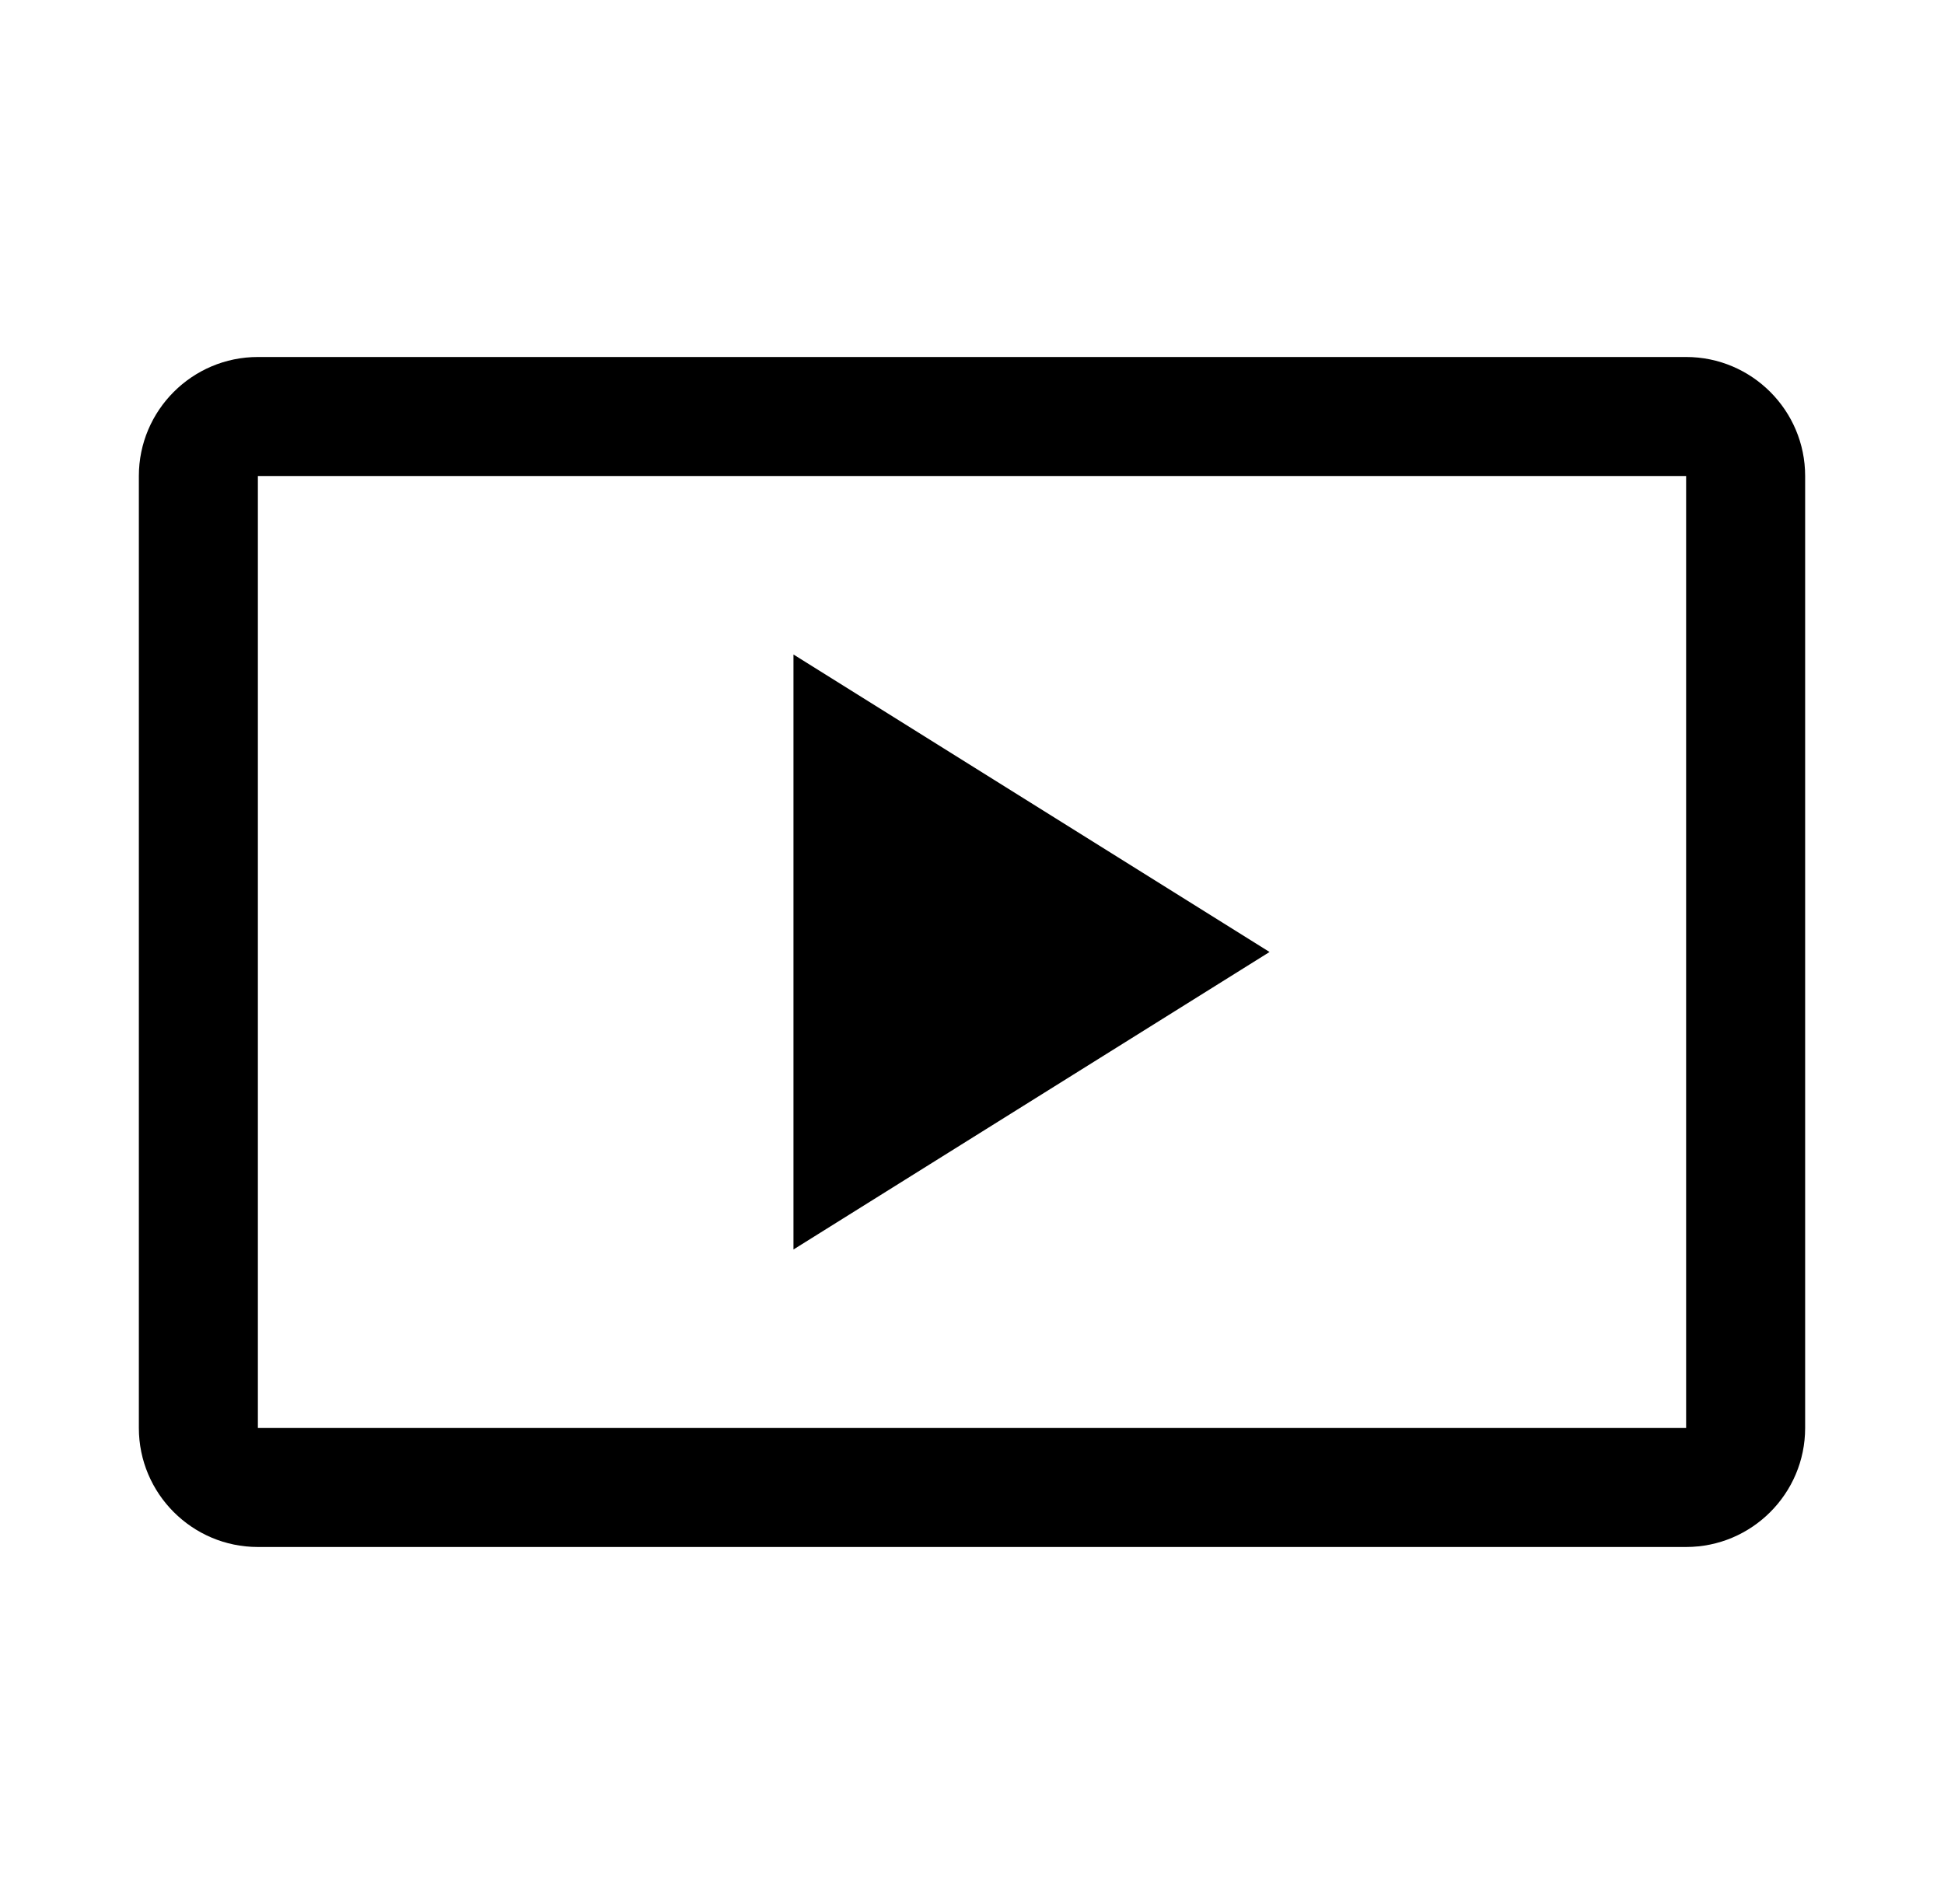
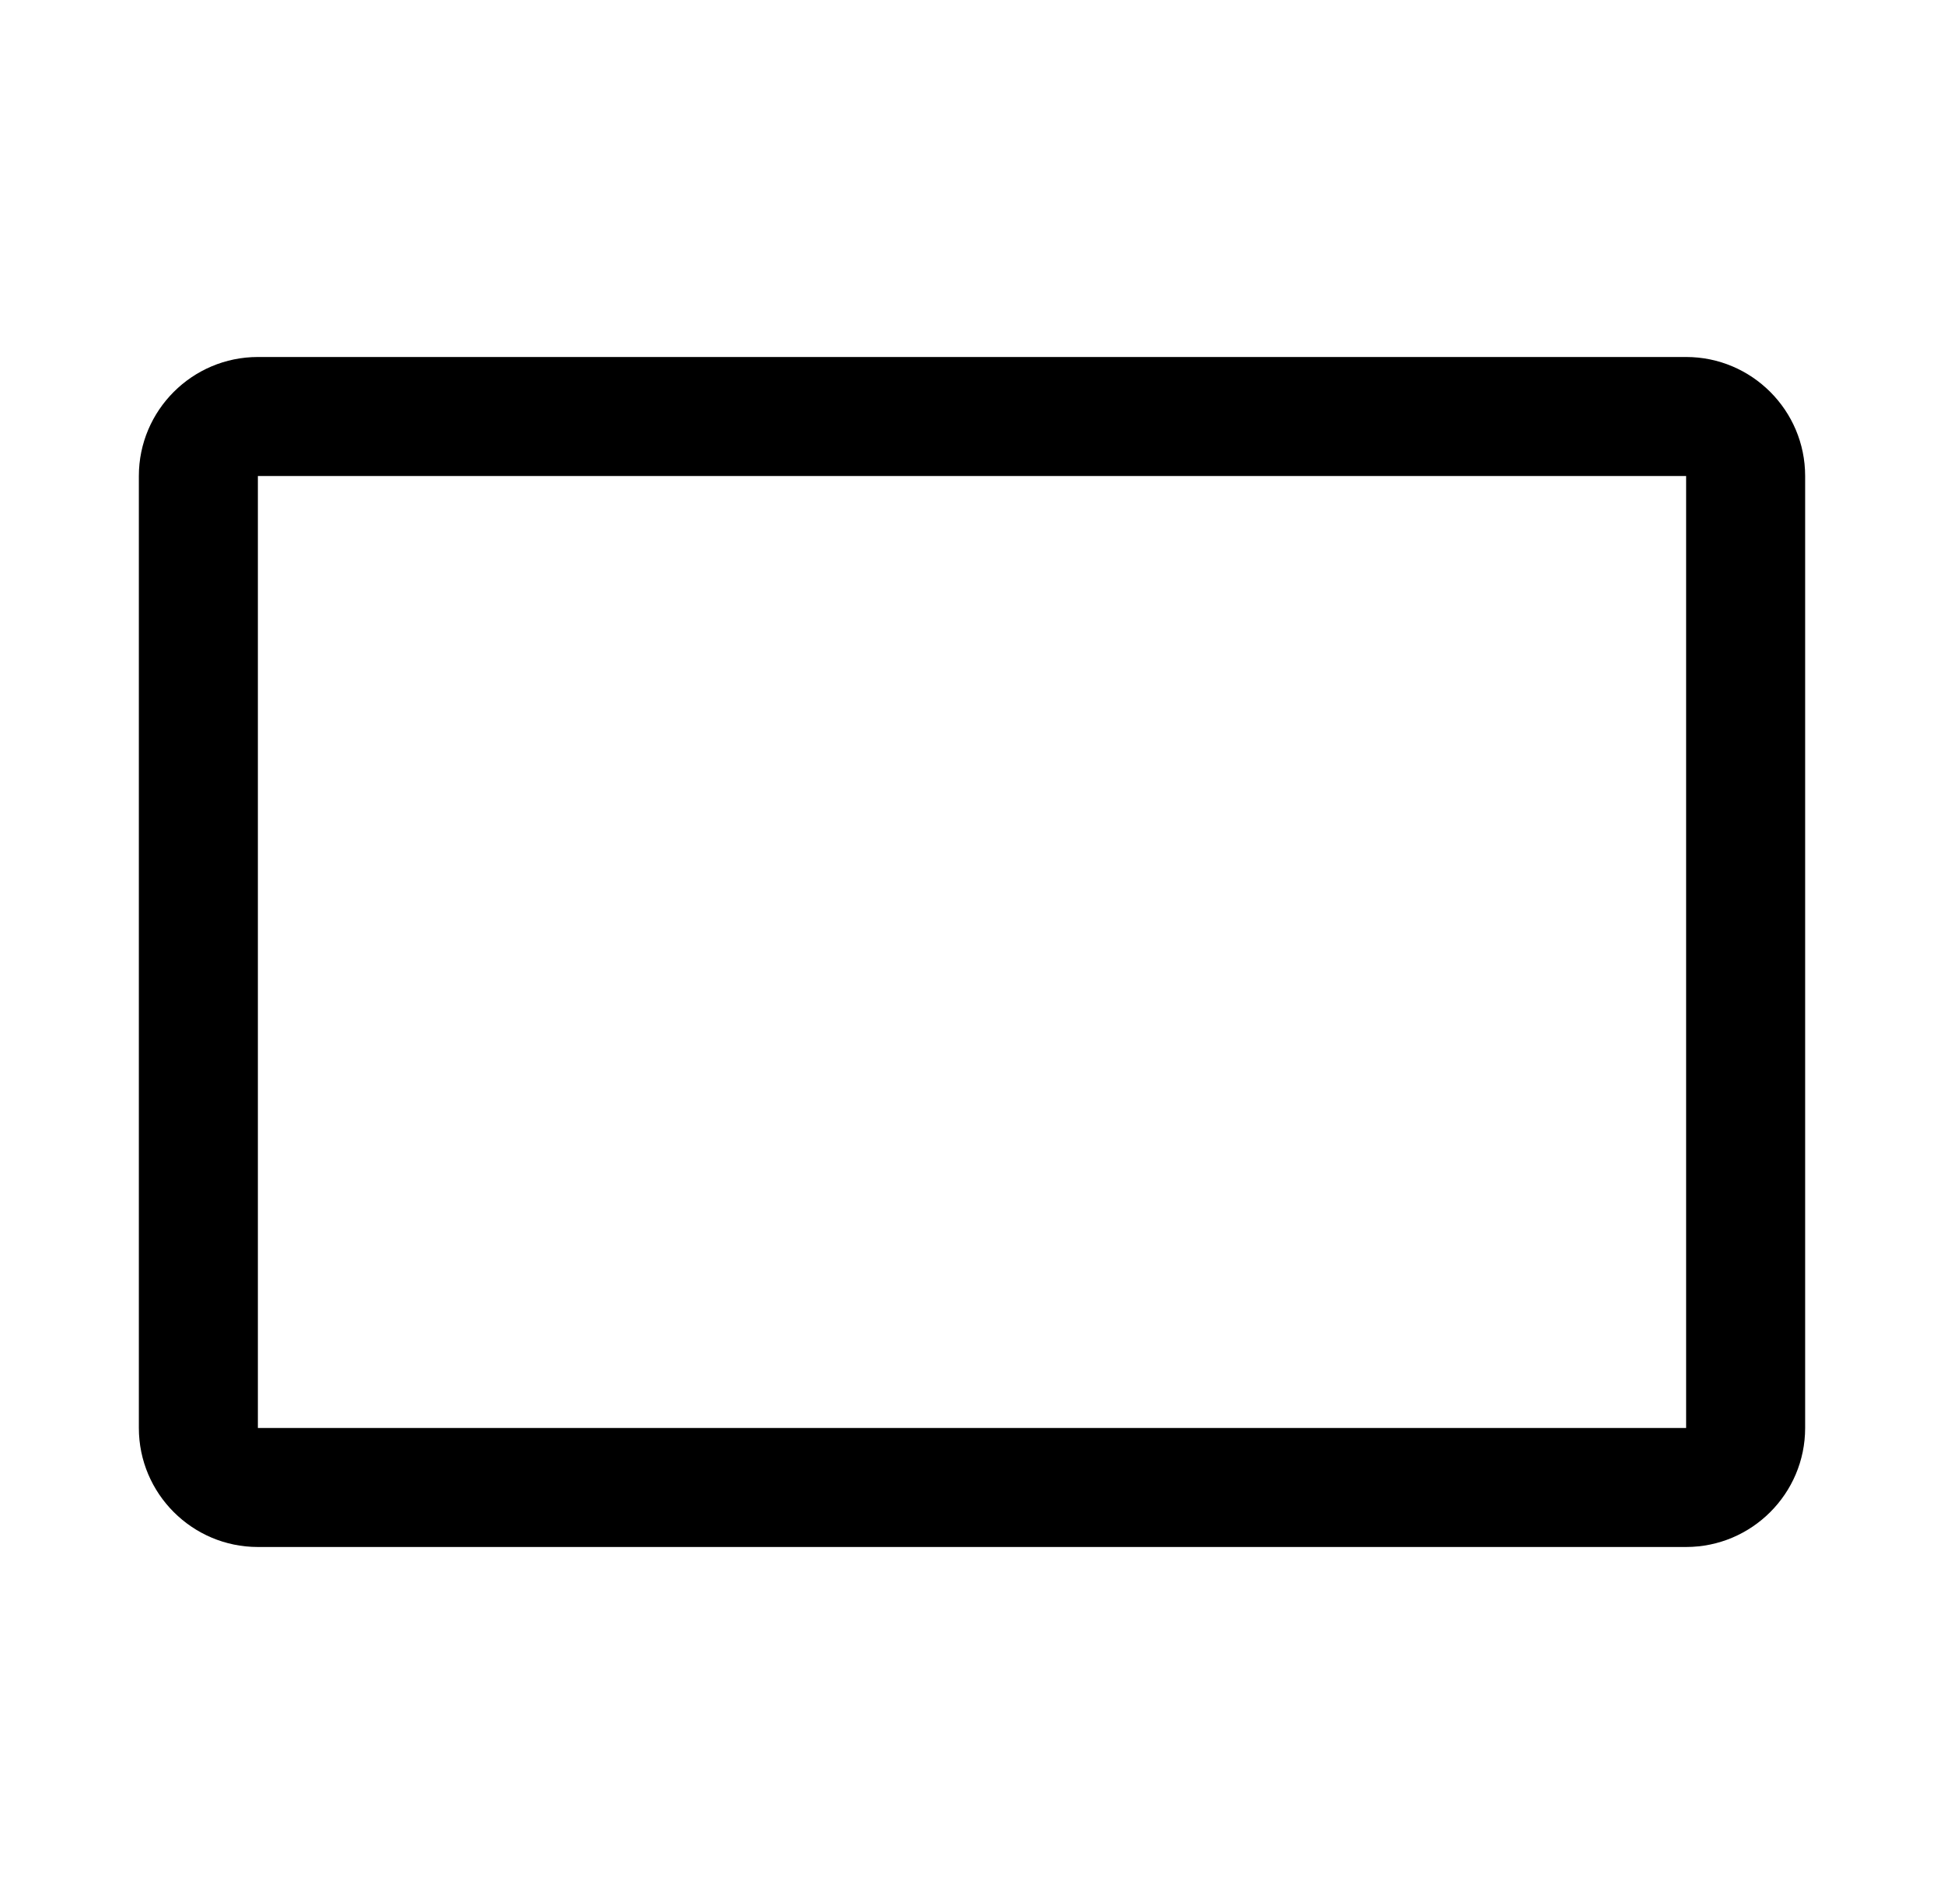
<svg xmlns="http://www.w3.org/2000/svg" width="49" height="48" viewBox="0 0 49 48" fill="none">
  <g clip-path="url(#clip0_298_12009)">
-     <path d="M20 16.5V31.5L32 24L20 16.5Z" fill="black" />
    <path d="M42.5 9H6.5C4.846 9 3.5 10.346 3.5 12V36C3.5 37.654 4.846 39 6.5 39H42.5C44.154 39 45.5 37.654 45.5 36V12C45.5 10.346 44.154 9 42.5 9ZM42.5 36H6.5V12H42.5V36Z" fill="black" />
  </g>
  <defs>
    <clipPath id="clip0_298_12009">
      <rect width="48" height="48" fill="white" transform="translate(0.5)" />
    </clipPath>
  </defs>
</svg>